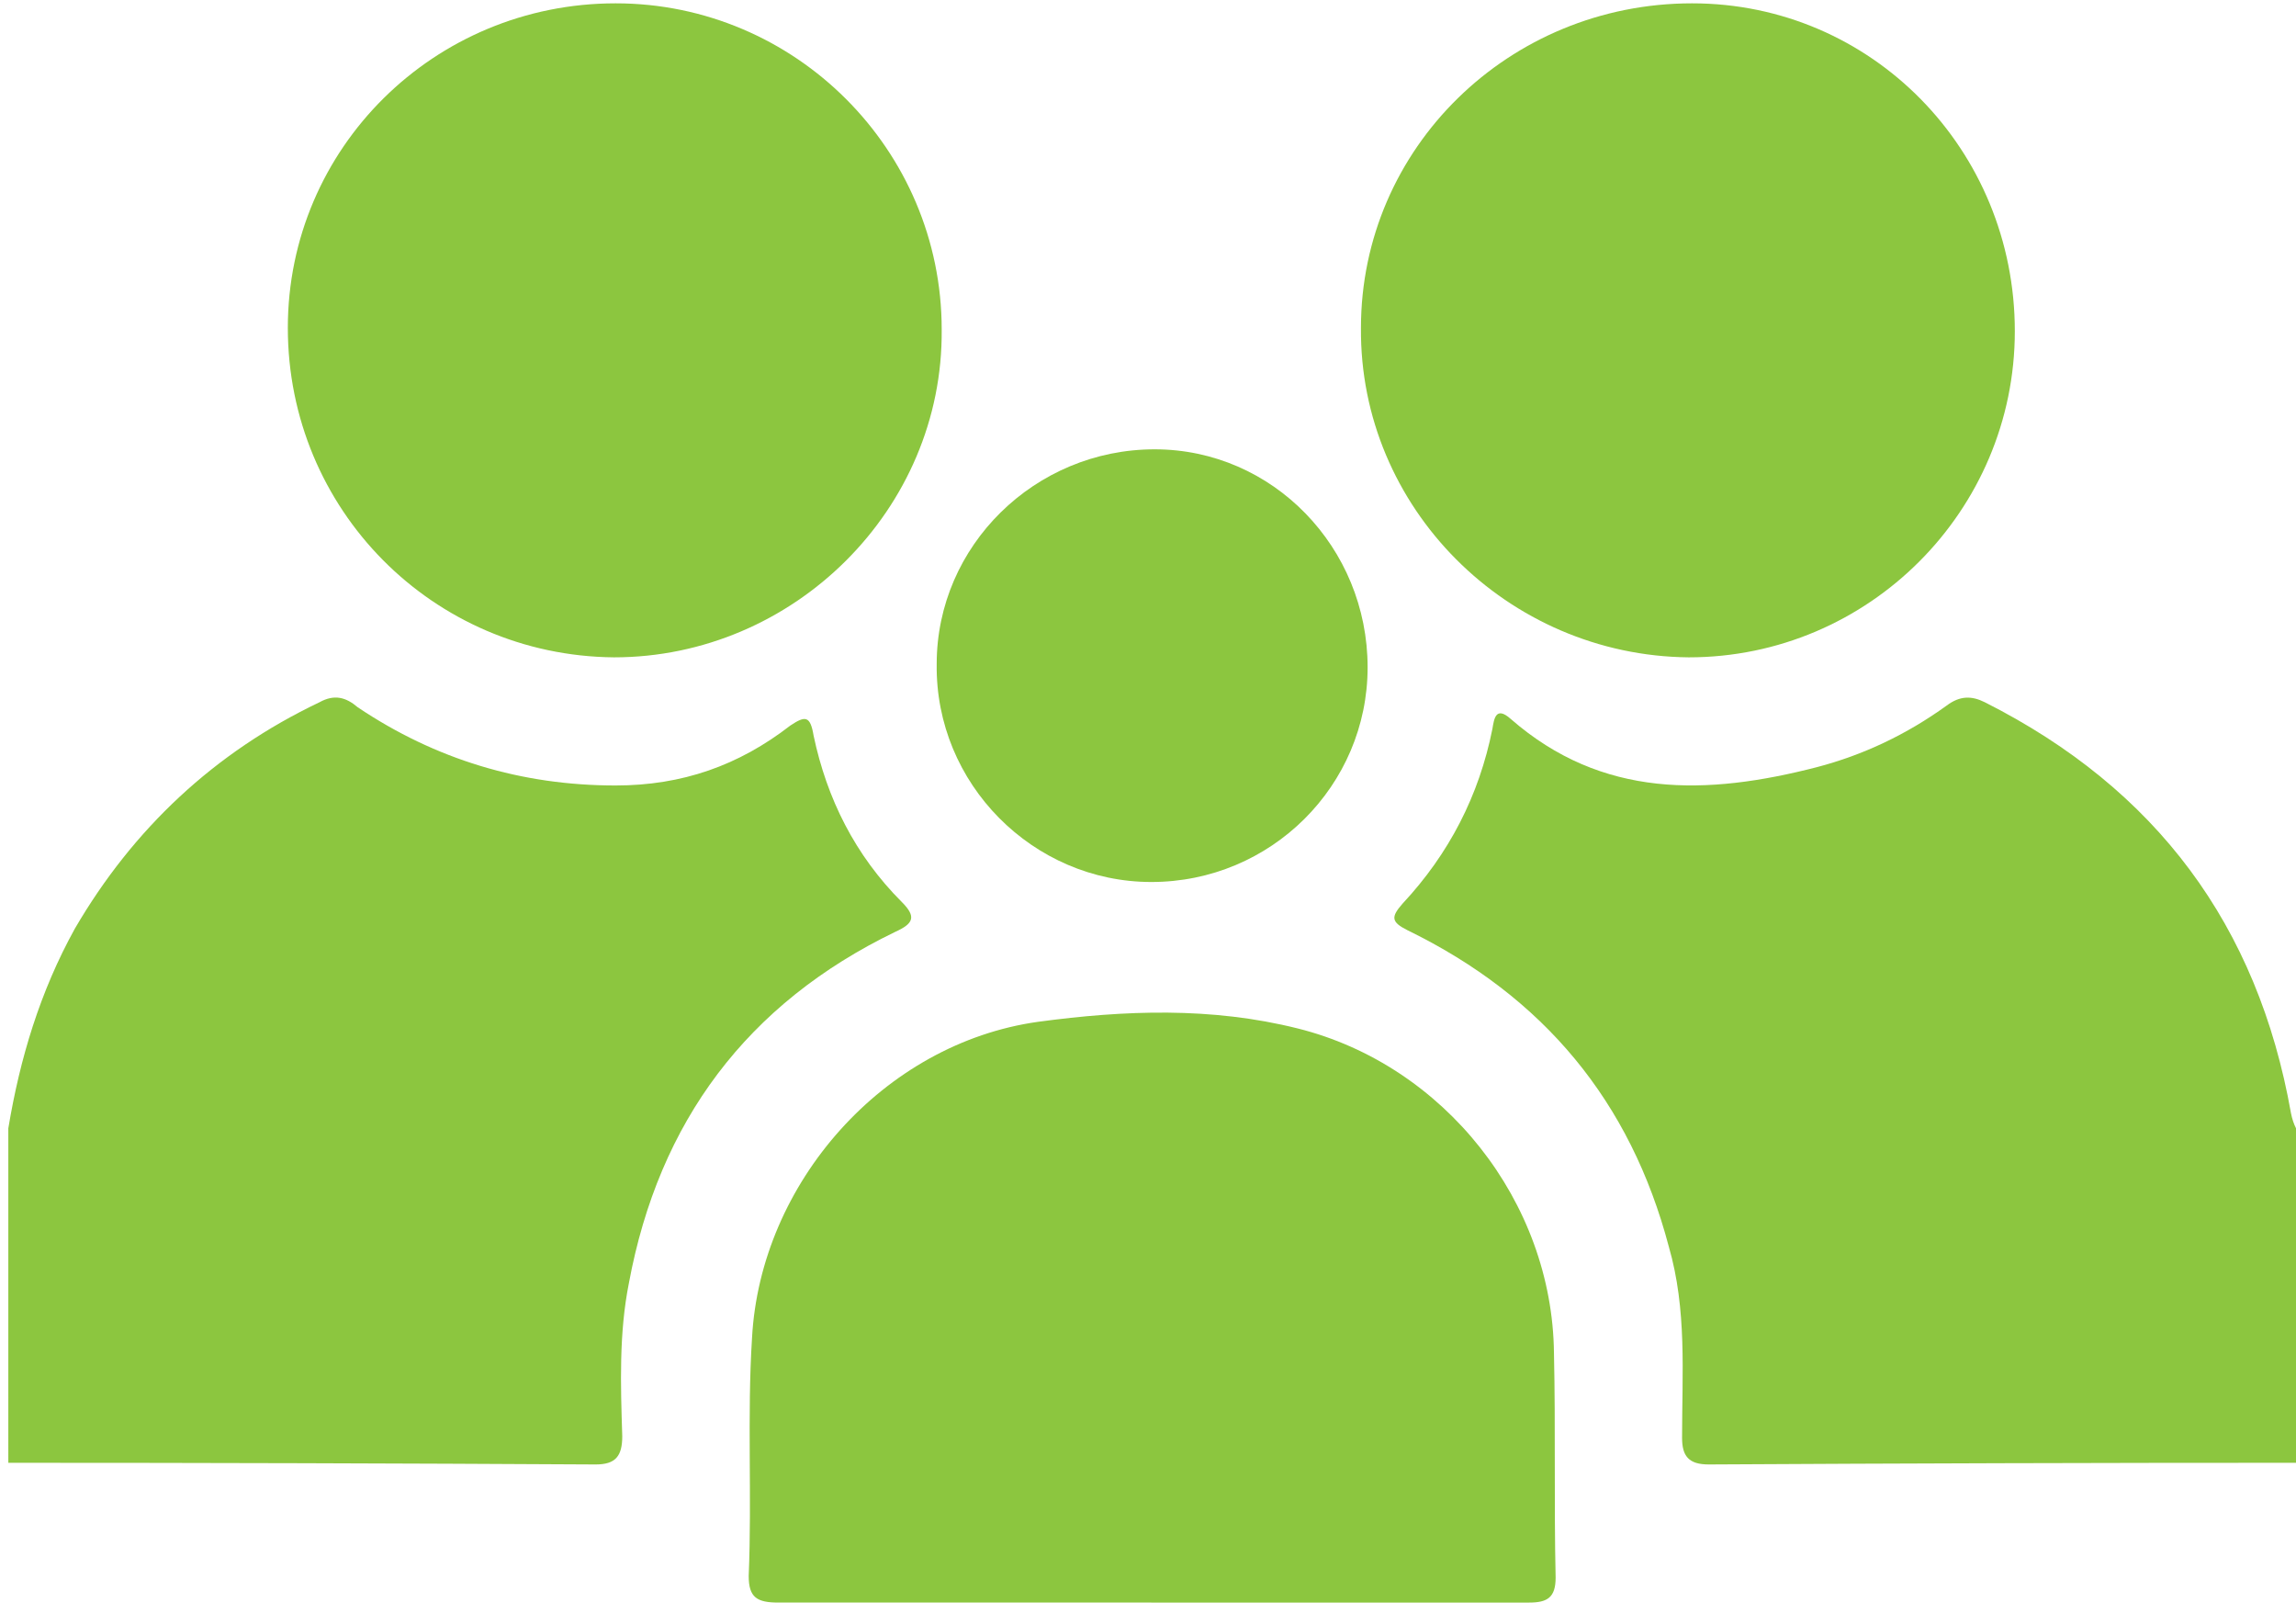
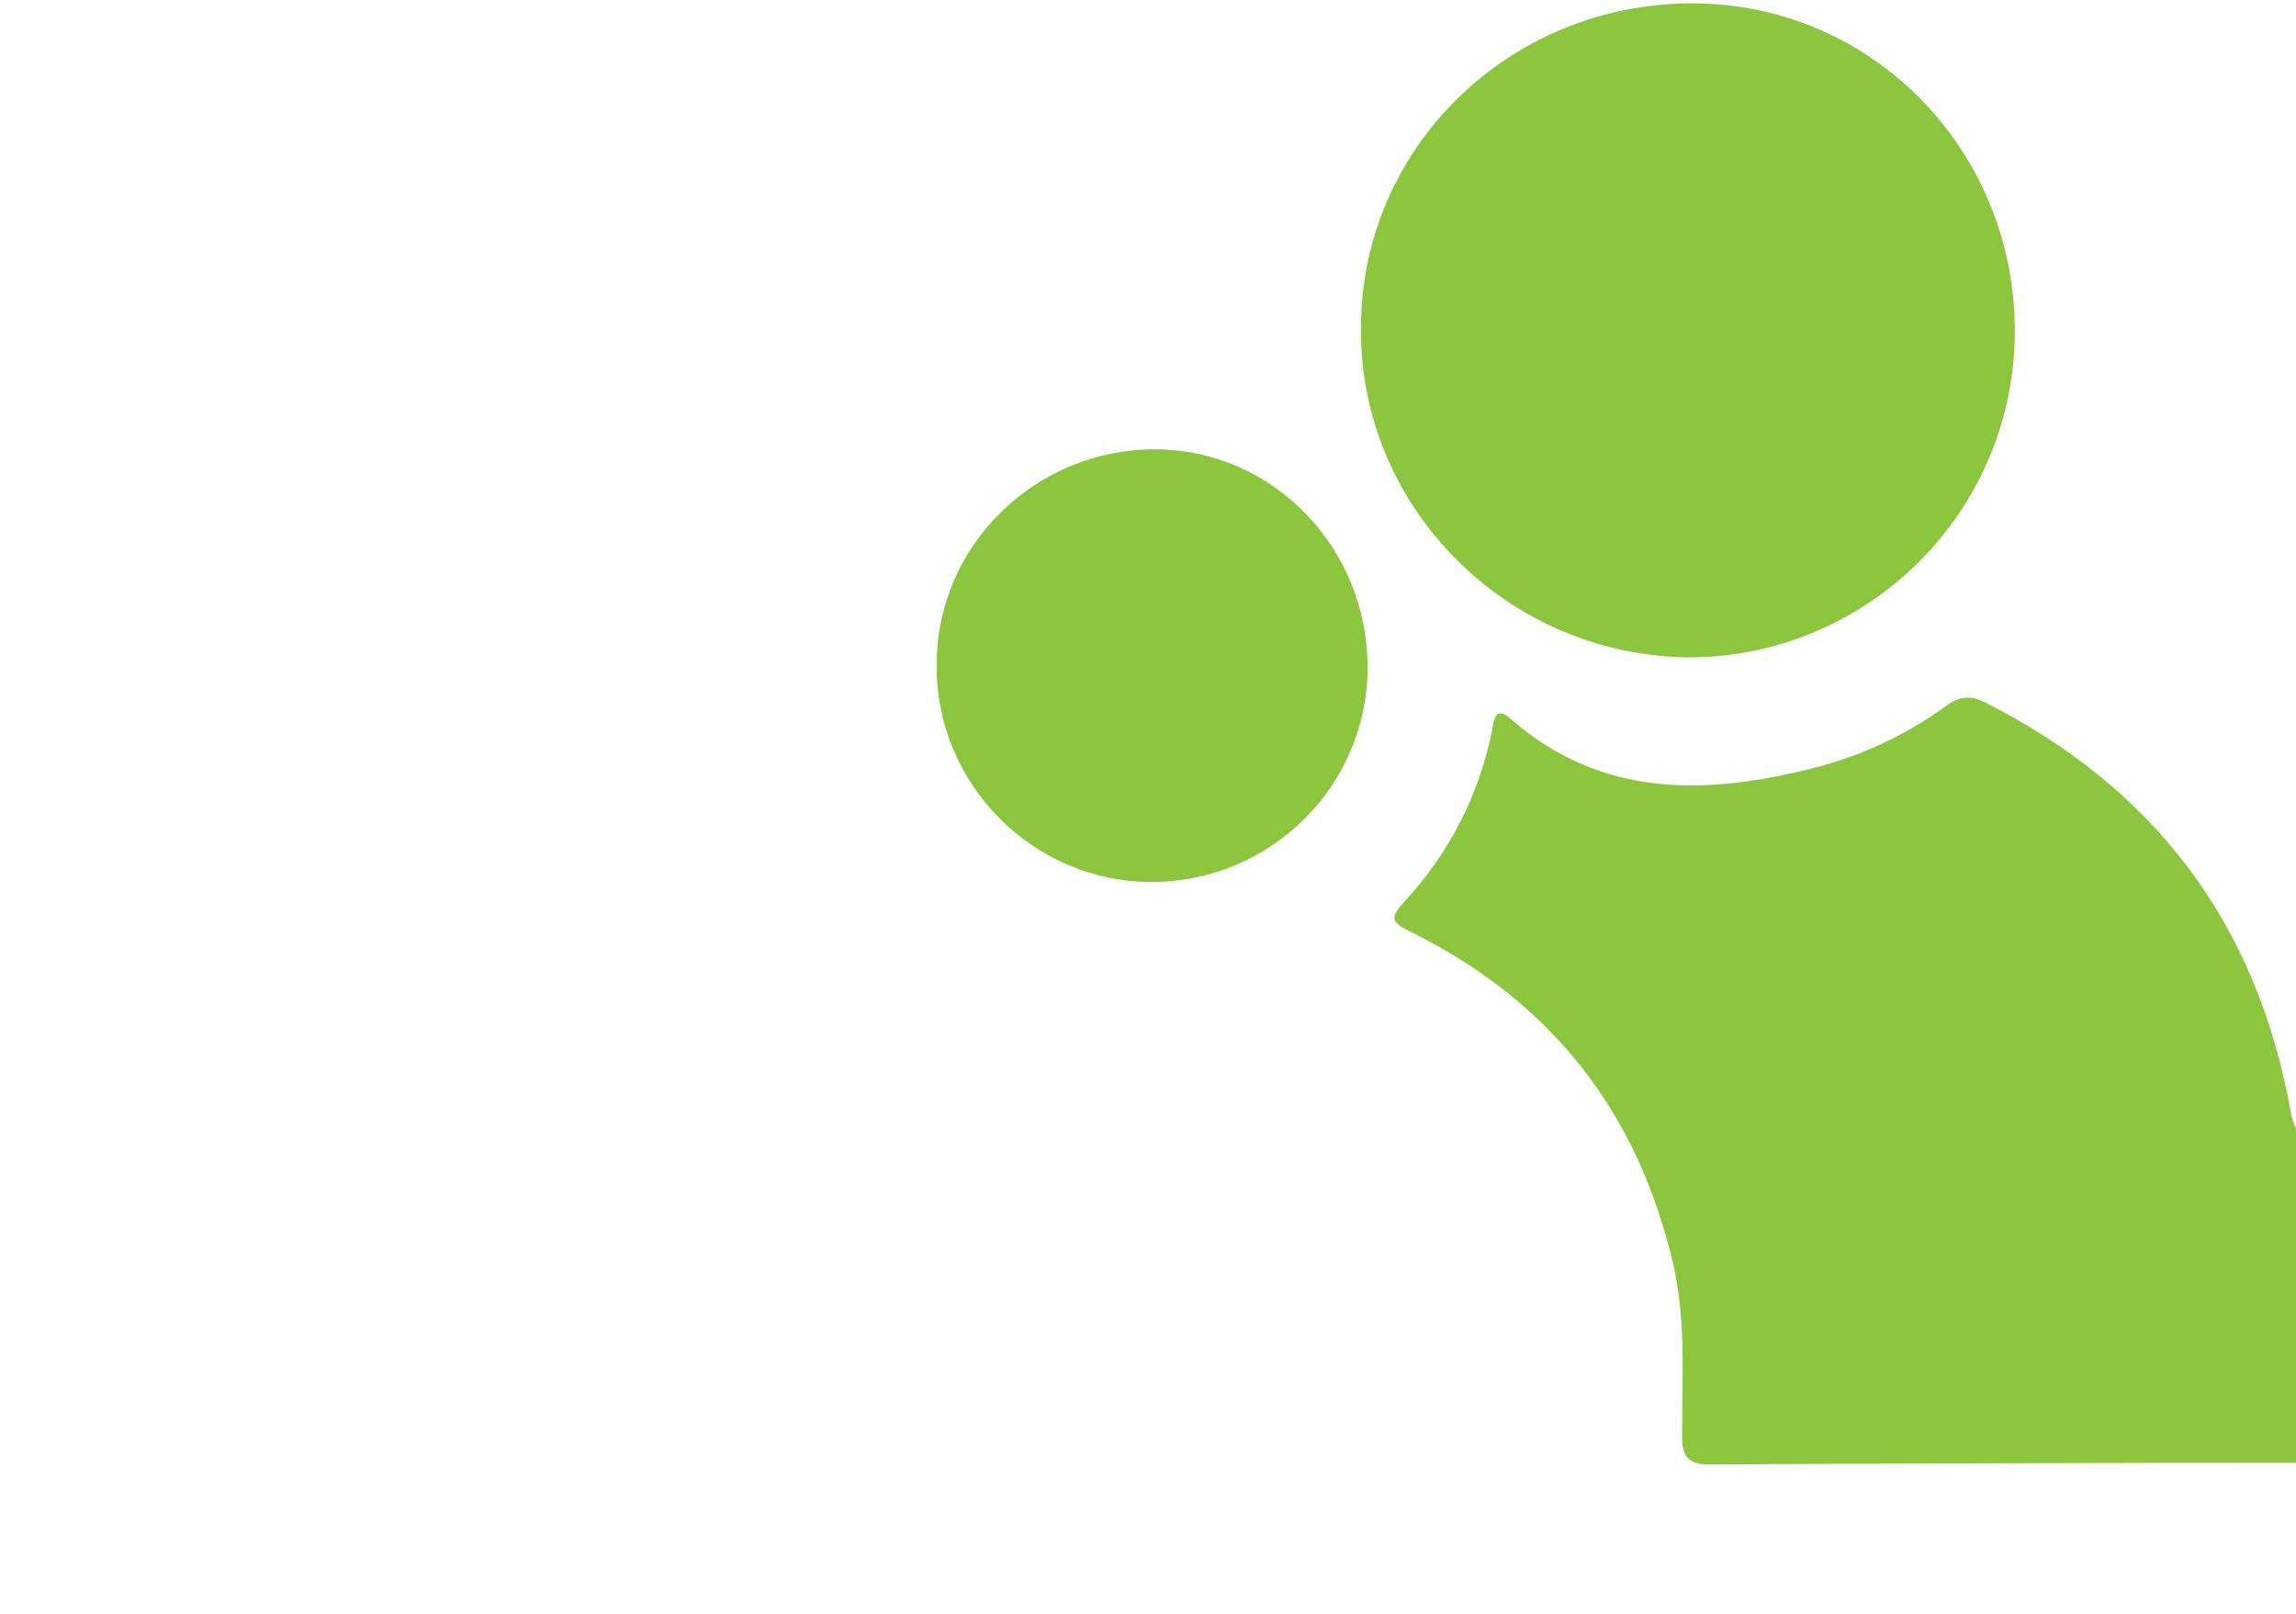
<svg xmlns="http://www.w3.org/2000/svg" version="1.2" viewBox="0 0 138 97" width="138" height="97">
  <title>Group 14</title>
  <defs>
    <clipPath clipPathUnits="userSpaceOnUse" id="cp1">
      <path d="m0.48 0.19h137.48v96.13h-137.48z" />
    </clipPath>
  </defs>
  <style>
		.s0 { fill: #8cc63f } 
	</style>
  <g id="Group 14">
    <g id="Group 13" clip-path="url(#cp1)">
-       <path id="Path 8" class="s0" d="m0.5 67.8c0.7-4.2 1.9-8.2 4-12 3.5-6 8.4-10.6 14.7-13.6 0.9-0.5 1.6-0.3 2.3 0.3q7 4.7 15.5 4.7c4 0 7.4-1.2 10.5-3.6 0.9-0.6 1.2-0.6 1.4 0.6 0.8 3.8 2.5 7.2 5.3 10 0.9 0.9 0.7 1.3-0.4 1.8-8.9 4.3-14.2 11.4-16 21.1-0.6 3-0.5 6.1-0.4 9.2 0 1.2-0.4 1.7-1.6 1.7q-17.7-0.1-35.3-0.1z" />
      <path id="Path 9" class="s0" d="m138 87.9q-17.7 0-35.3 0.1c-1.2 0-1.6-0.5-1.6-1.6 0-3.9 0.3-7.7-0.8-11.5-2.3-8.7-7.5-15-15.7-19-1-0.5-1-0.8-0.3-1.6q4.2-4.5 5.4-10.5c0.1-0.6 0.2-1.4 1.1-0.6 5.5 4.8 11.8 4.6 18.4 2.9q4.2-1.1 7.8-3.7c0.8-0.6 1.5-0.6 2.3-0.2 10.3 5.2 16.4 13.4 18.4 24.7q0.1 0.5 0.3 0.9z" />
-       <path id="Path 10" class="s0" d="m69.2 96.3c-7.5 0-15 0-22.4 0-1.3 0-1.8-0.3-1.8-1.6 0.2-4.8-0.1-9.6 0.2-14.3 0.5-9.3 7.9-17.7 17.2-19 5.2-0.7 10.4-0.9 15.6 0.4 8.8 2.2 15.3 10.4 15.4 19.5 0.1 4.5 0 9 0.1 13.5 0 1.2-0.5 1.5-1.6 1.5-7.6 0-15.2 0-22.7 0z" />
-       <path id="Path 11" class="s0" d="m37 0.2c10.8 0 19.6 8.8 19.6 19.6 0.1 10.8-8.9 19.7-19.7 19.7-10.9-0.1-19.6-8.9-19.6-19.8 0-10.8 8.8-19.5 19.7-19.5z" />
      <path id="Path 12" class="s0" d="m121.1 19.9c0 10.8-8.8 19.6-19.6 19.6-10.9-0.1-19.8-9-19.7-19.8 0-10.8 8.9-19.5 19.9-19.5 10.8 0 19.4 8.8 19.4 19.7z" />
      <path id="Path 13" class="s0" d="m82.2 40.1c0 7.1-5.8 12.9-13 12.9-7.1 0-13-5.9-12.9-13.1 0-7.1 5.9-12.9 13.1-12.9 7.1 0 12.8 5.9 12.8 13.1z" />
    </g>
  </g>
</svg>